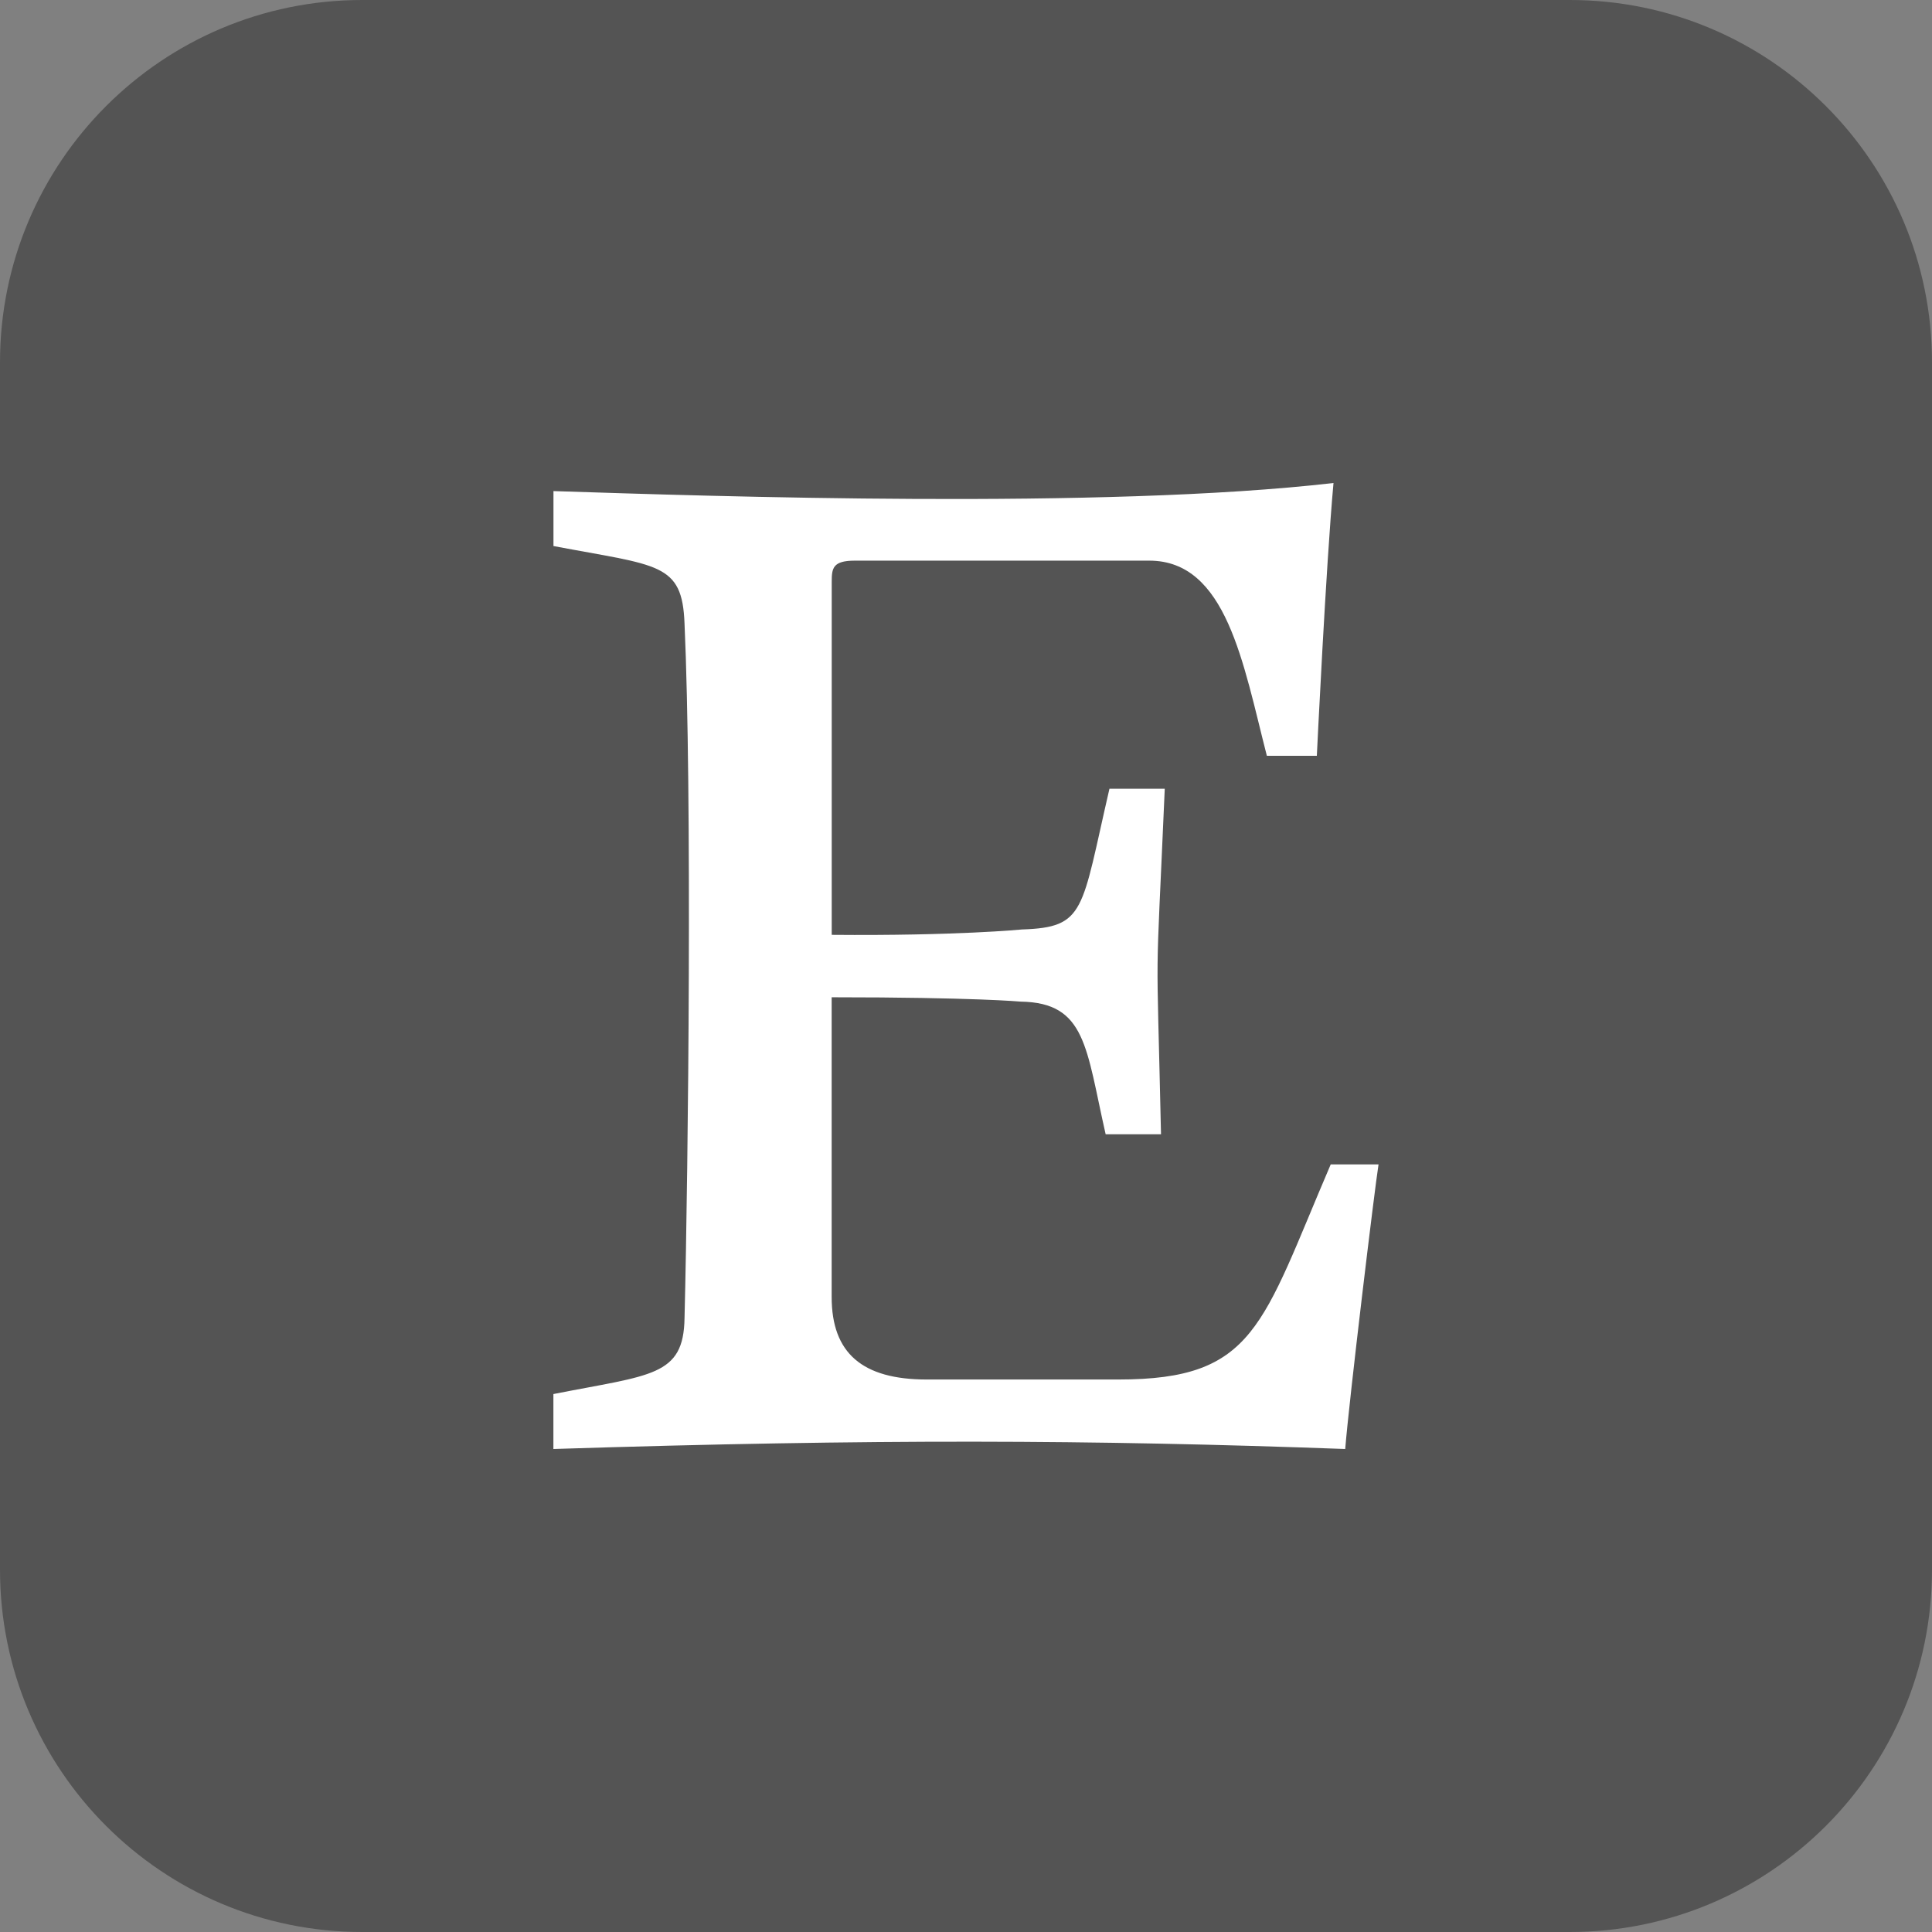
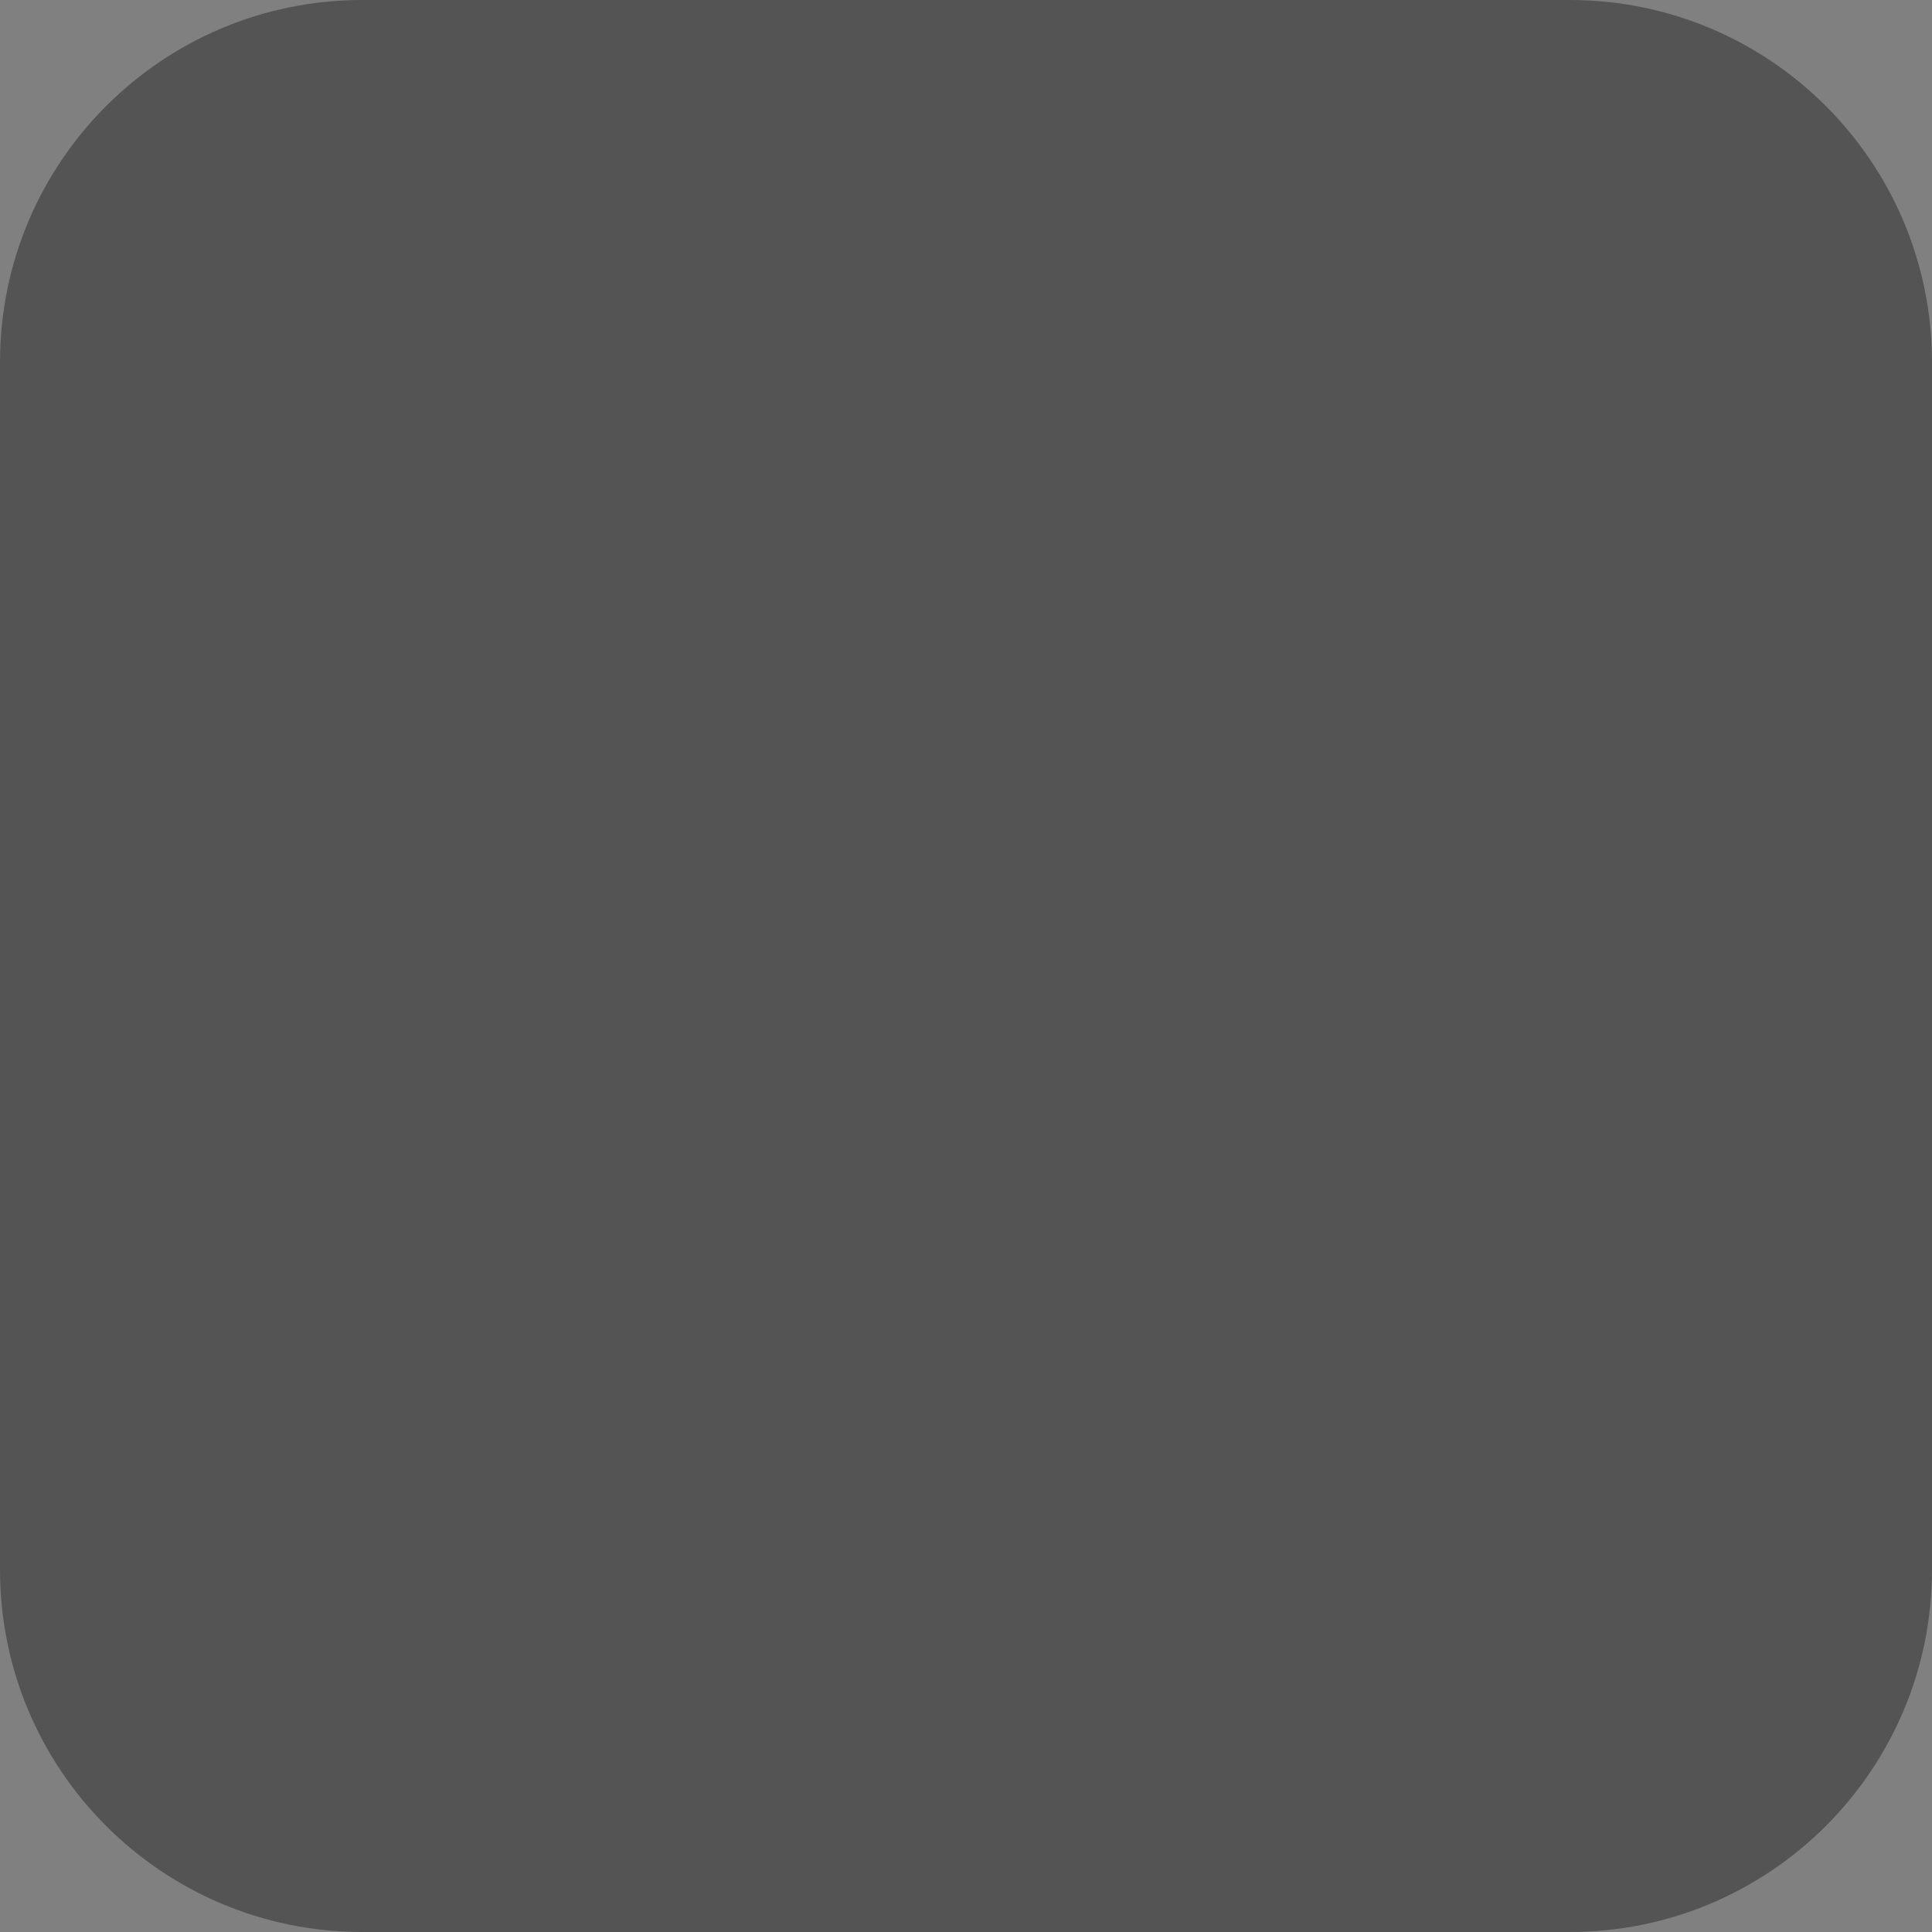
<svg xmlns="http://www.w3.org/2000/svg" fill="#000000" height="32" preserveAspectRatio="xMidYMid meet" version="1" viewBox="0.0 0.0 32.0 32.0" width="32" zoomAndPan="magnify">
  <rect x="0.0" y="0.0" width="32.0" height="32.0" fill="#808080" stroke="none" />
  <g id="change1_1">
    <path d="M26,32H6c-3.314,0-6-2.686-6-6V6c0-3.314,2.686-6,6-6h20c3.314,0,6,2.686,6,6v20C32,29.314,29.314,32,26,32 z" fill="#545454" />
  </g>
  <g>
    <g>
      <g id="change2_1">
-         <path d="M22 18.541L22 18.542 22 18.542z" fill="#ffffff" />
-       </g>
+         </g>
      <g id="change3_1">
-         <path d="M9.166,23.09V24c5.289-0.169,8.92-0.154,13.115,0c0.062-0.786,0.489-4.327,0.552-4.714h-0.792 c-1.146,2.67-1.25,3.563-3.515,3.563H15.35c-1.068,0-1.575-0.437-1.575-1.366v-4.965c2.367,0,3.132,0.072,3.132,0.072 c1.084,0.017,1.08,0.765,1.406,2.197h0.917c-0.077-3.515-0.095-2.104,0.062-5.723h-0.916c-0.469,2.027-0.391,2.296-1.45,2.331 c0,0-1.085,0.107-3.15,0.089V9.634c0-0.223,0.018-0.348,0.383-0.348h4.876c1.281,0,1.555,1.702,1.948,3.232h0.828 c0,0,0.151-3.152,0.276-4.518c-3.811,0.44-10.291,0.219-12.92,0.134v0.91c1.739,0.33,2.134,0.27,2.171,1.286 c0.125,2.781,0.064,8.917,0,11.5C11.324,22.803,10.784,22.77,9.166,23.09z" fill="#ffffff" />
-       </g>
+         </g>
    </g>
  </g>
</svg>